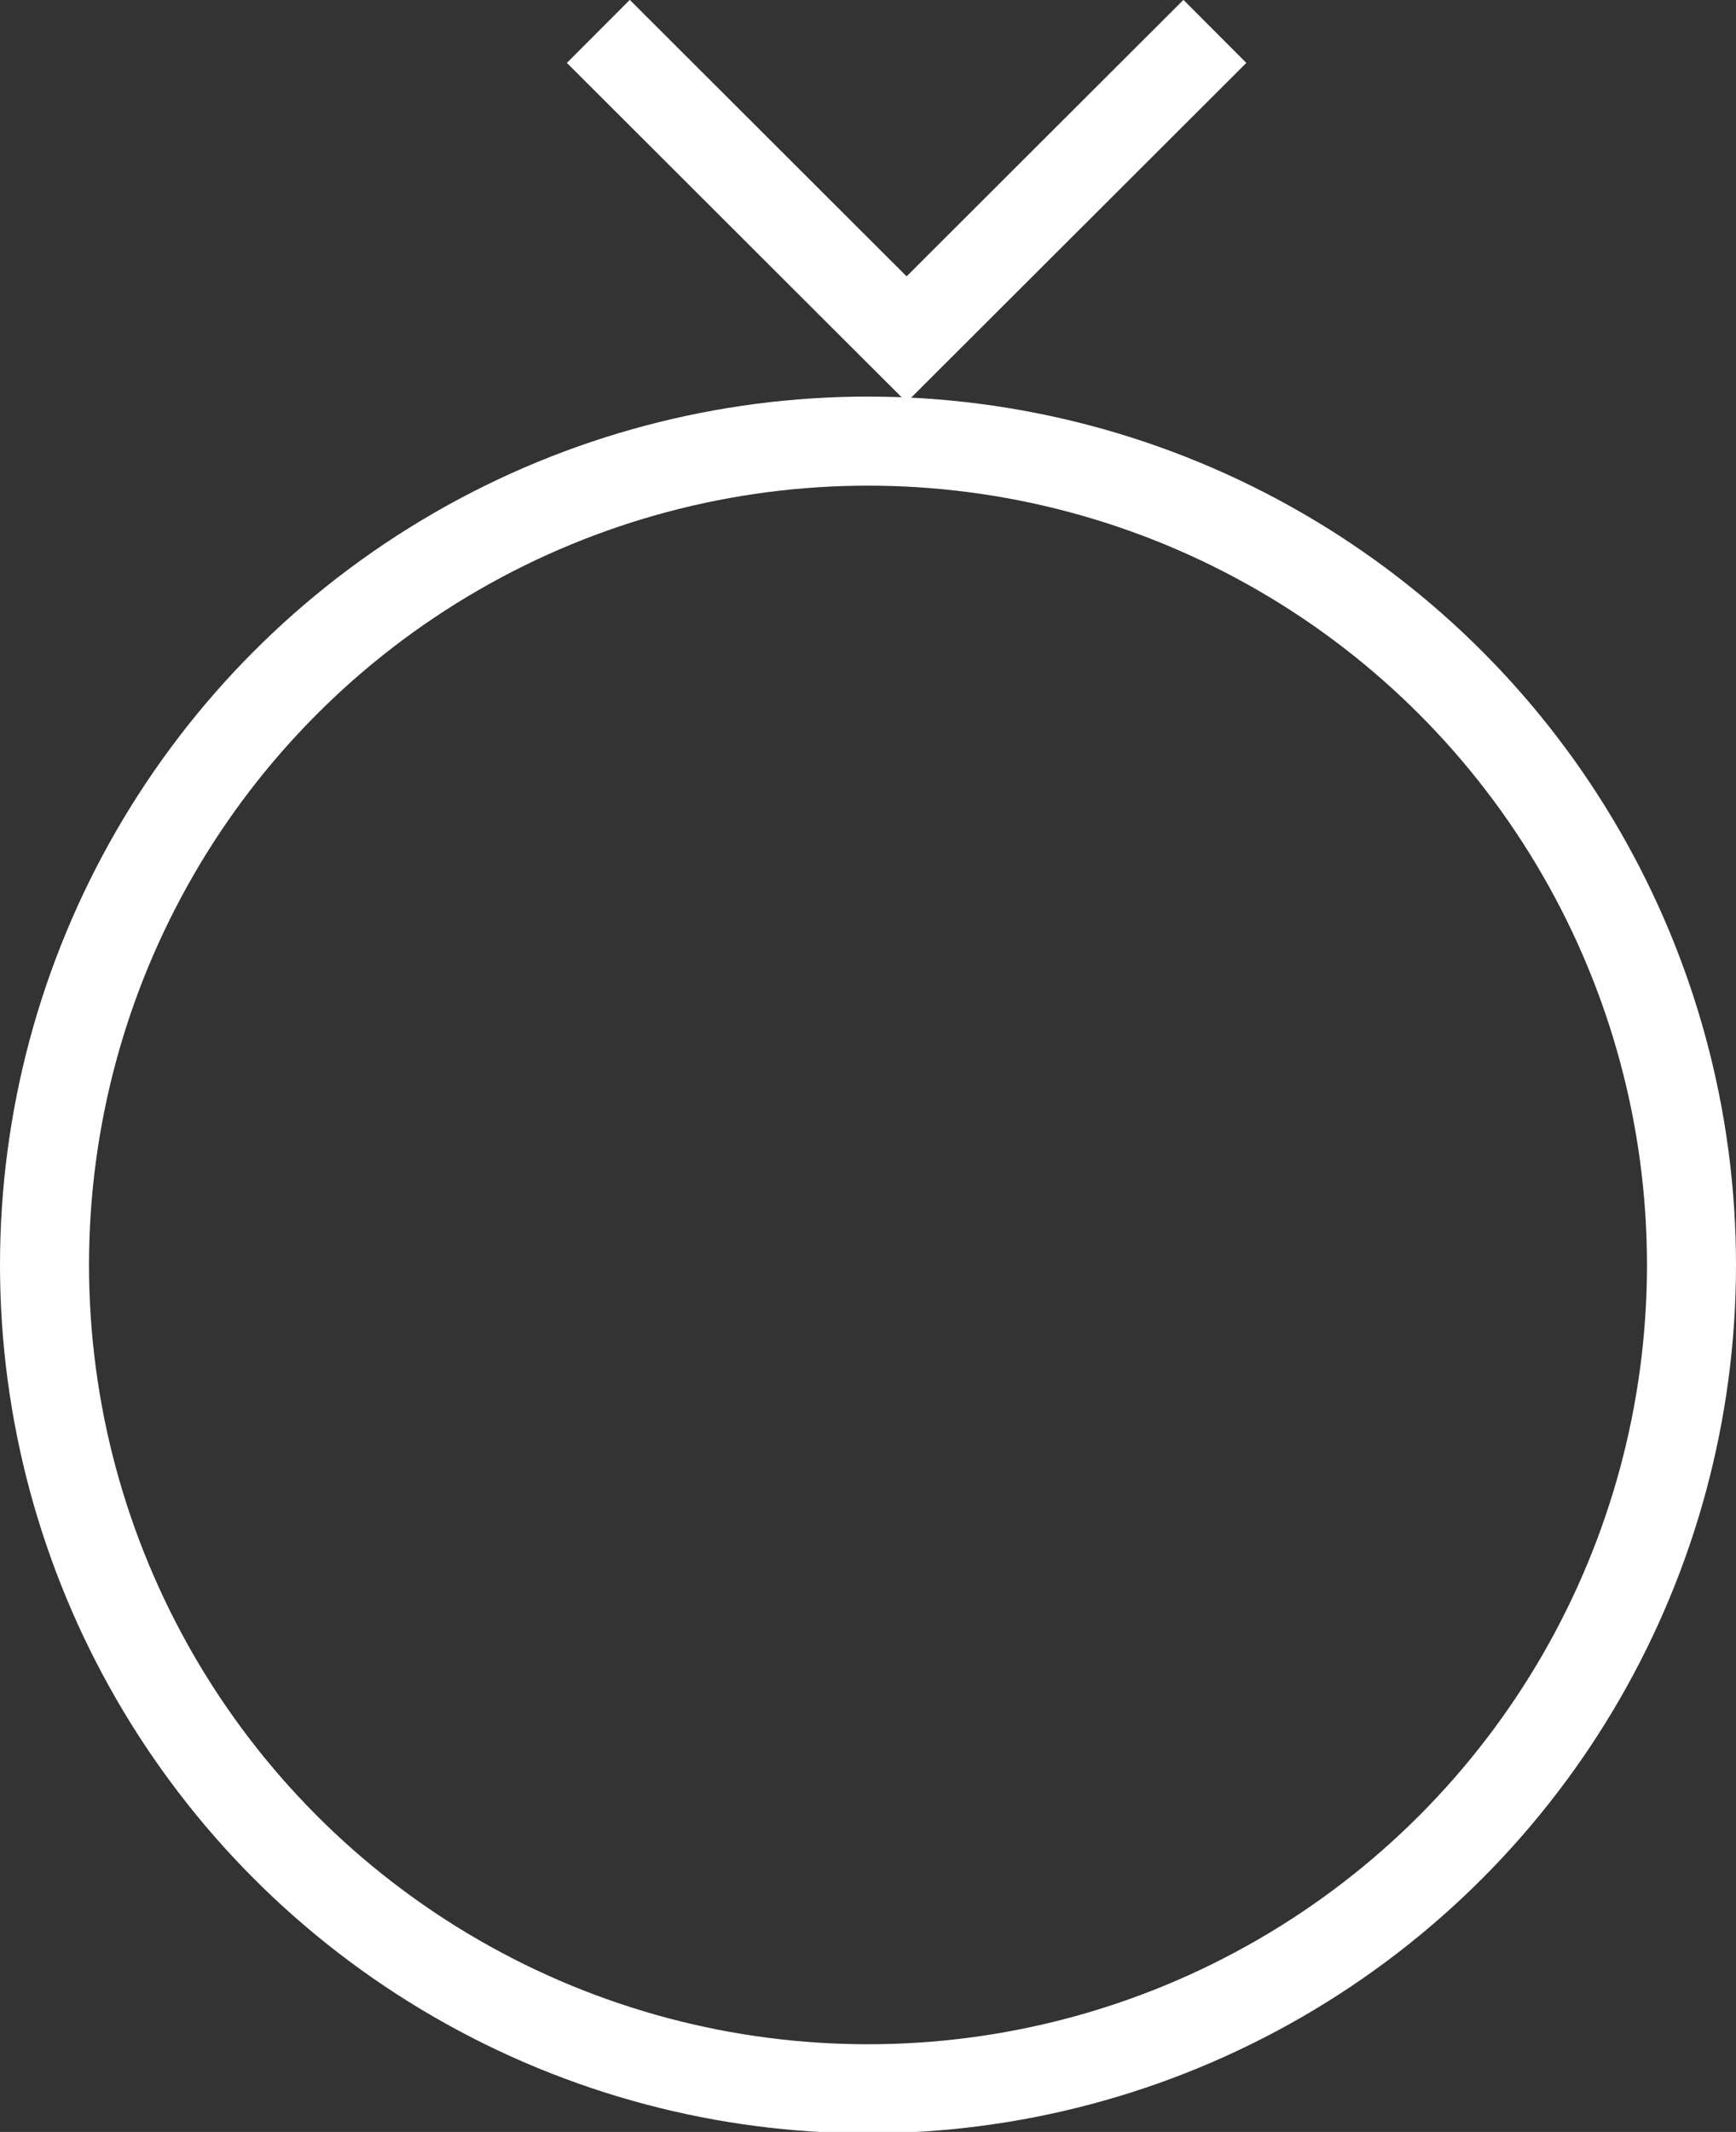
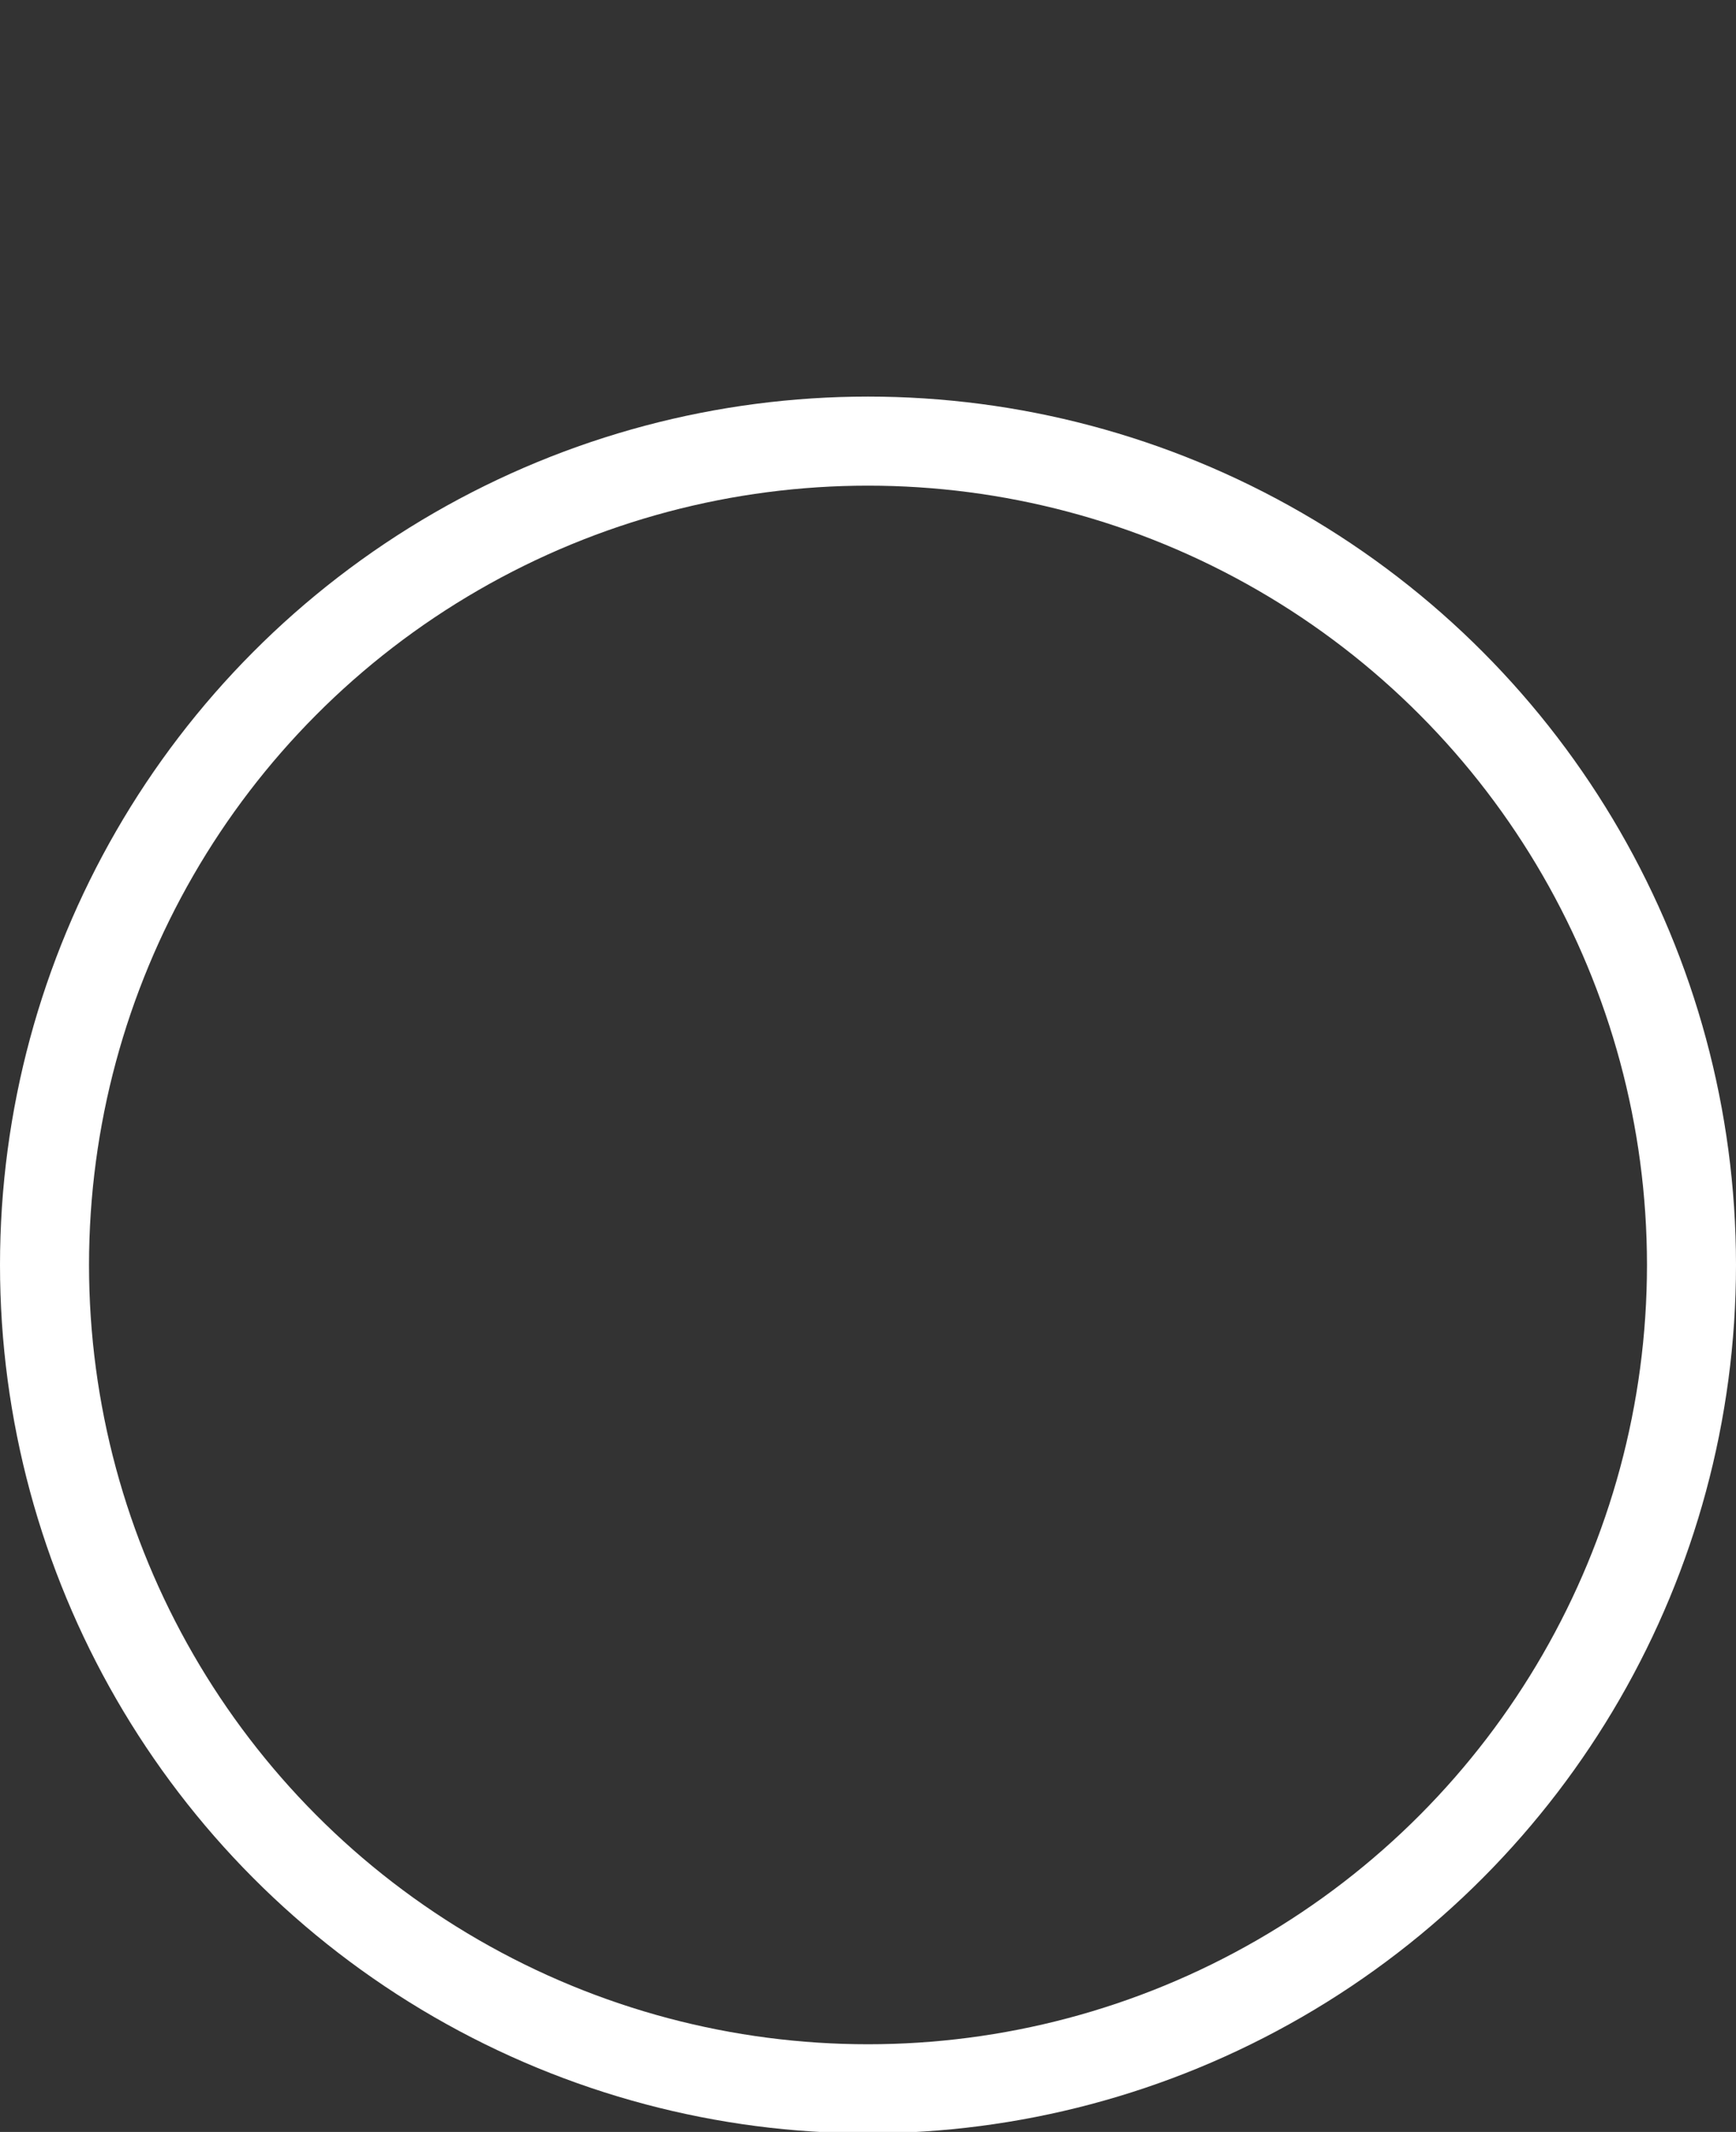
<svg xmlns="http://www.w3.org/2000/svg" width="39" height="47.875">
  <rect width="100%" height="100%" fill="#333333" stroke="none" />
  <circle cx="19.5" cy="28.406" r="18.5" fill="none" stroke="#fff" stroke-width="2" />
-   <path d="M27.293.705l-6.926 6.914L13.442.705" fill="none" stroke="#fff" stroke-width="2" />
</svg>